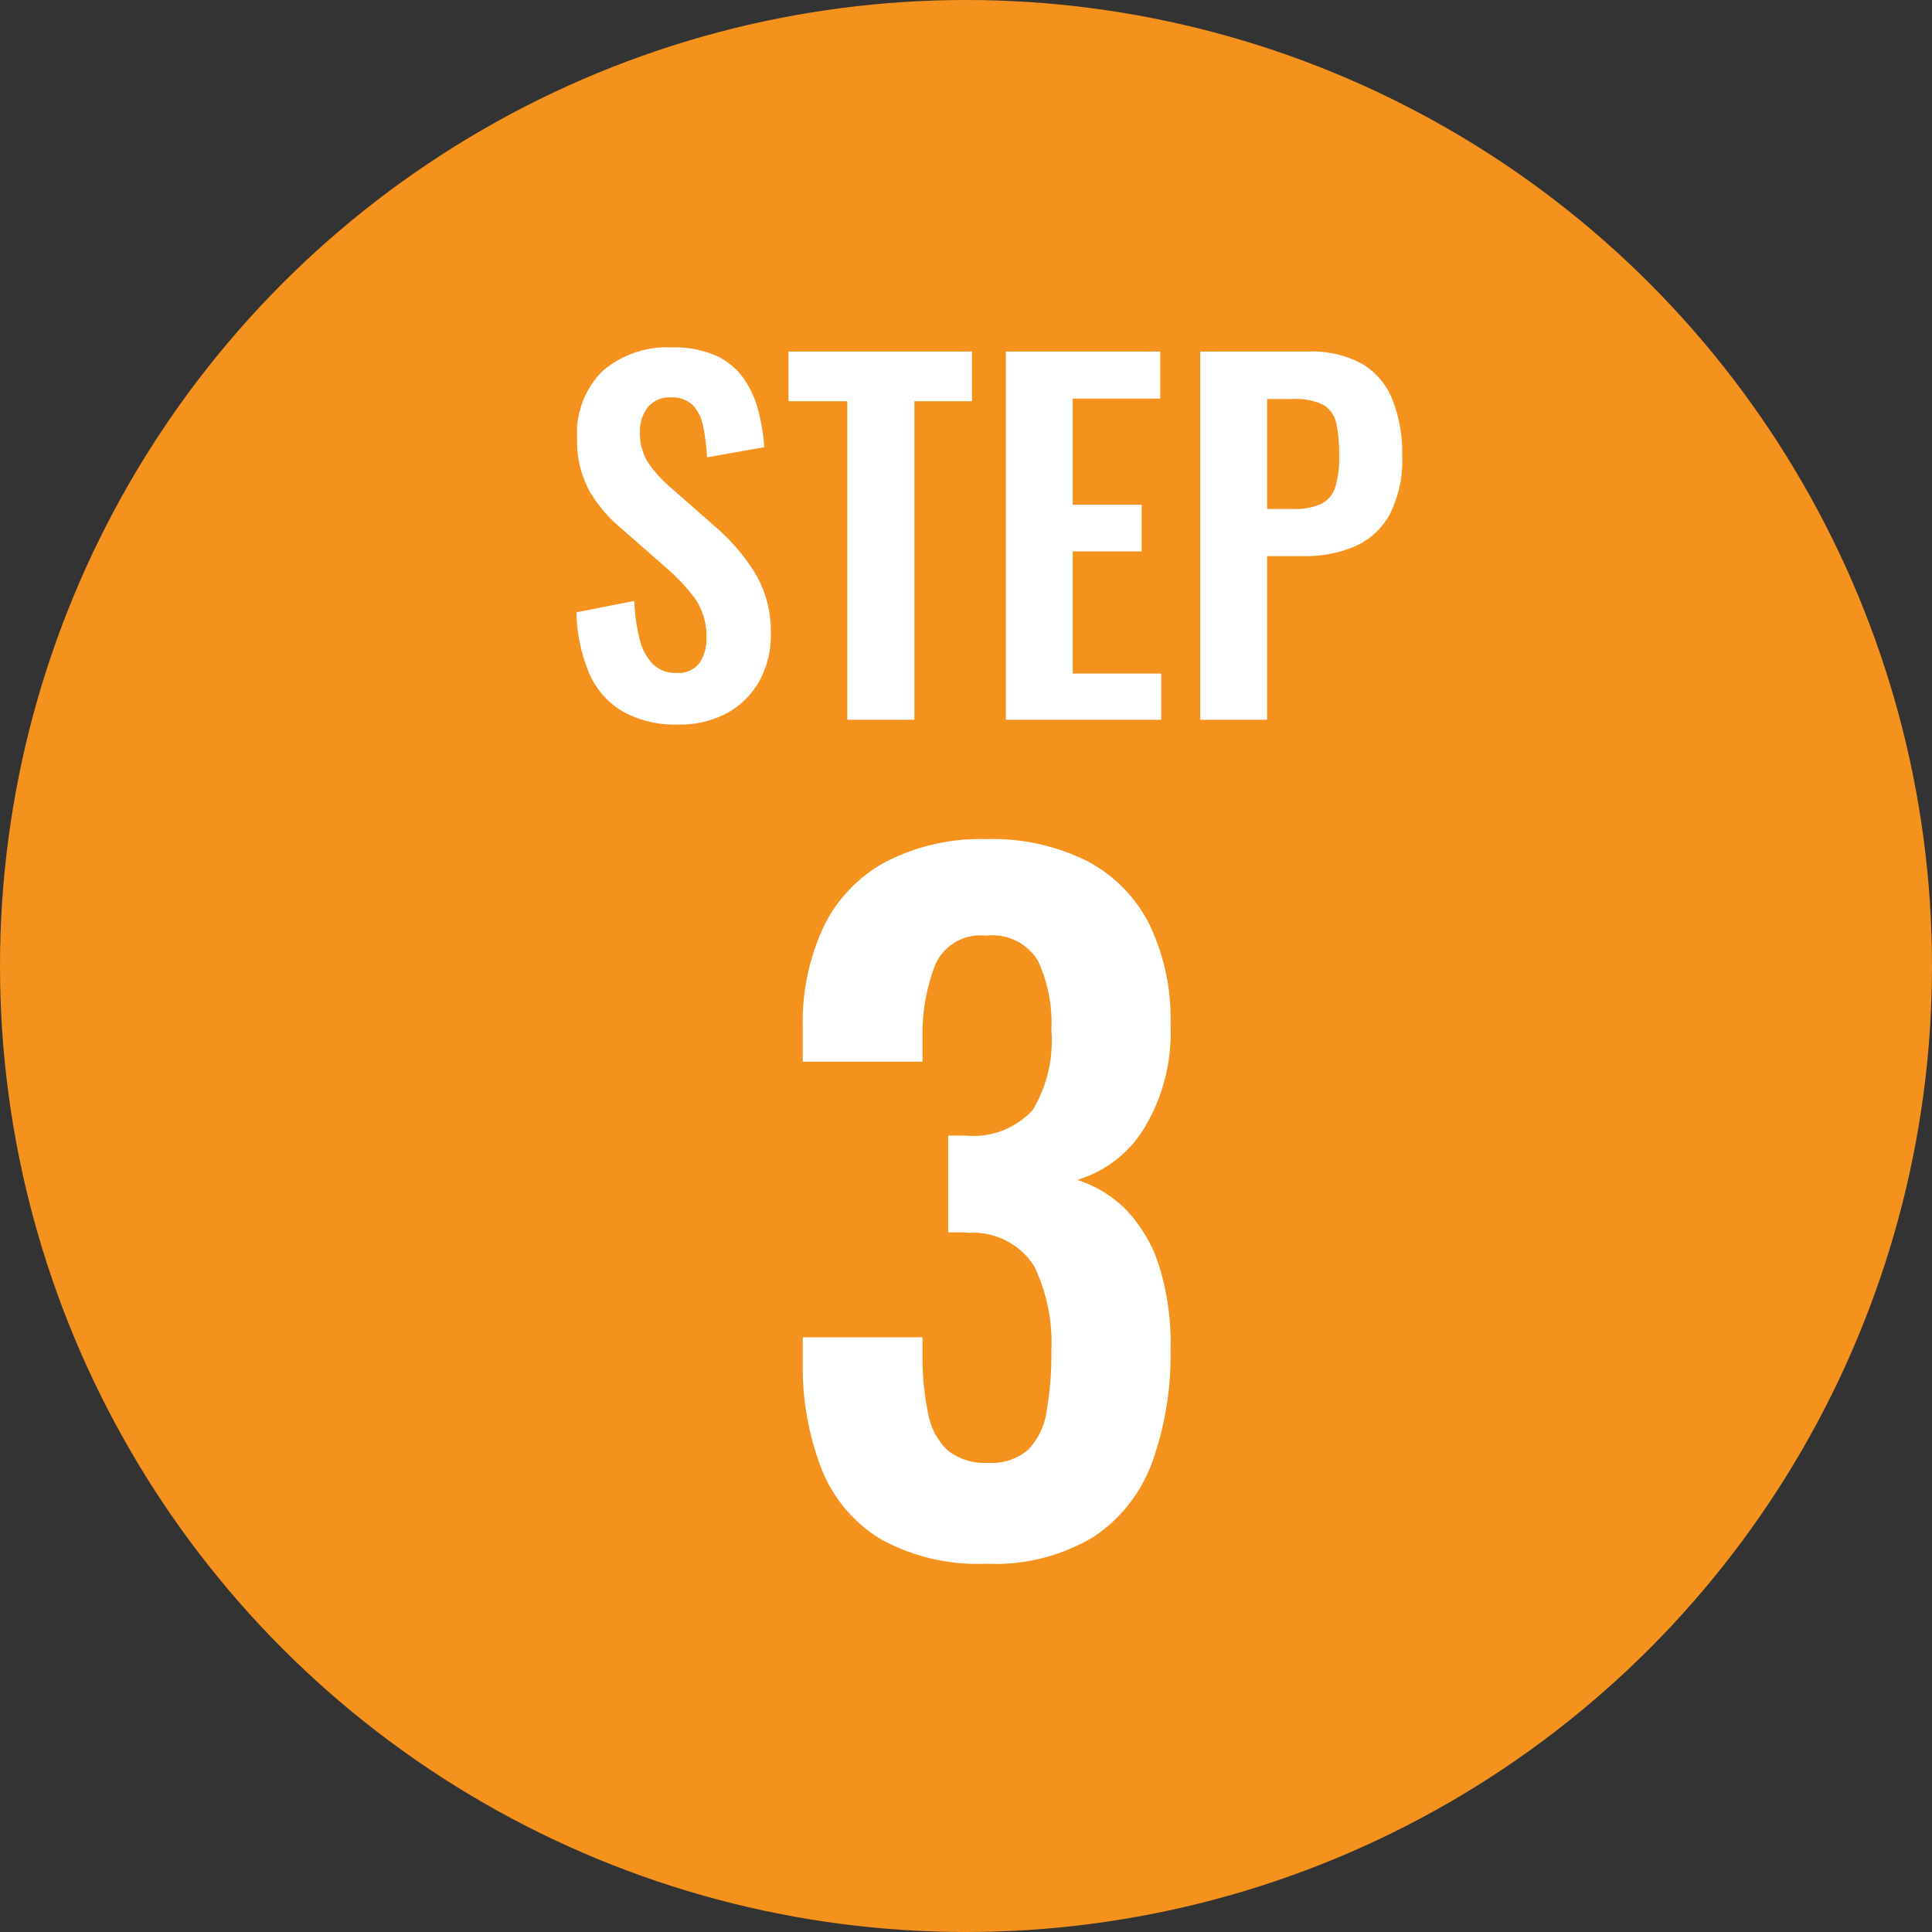
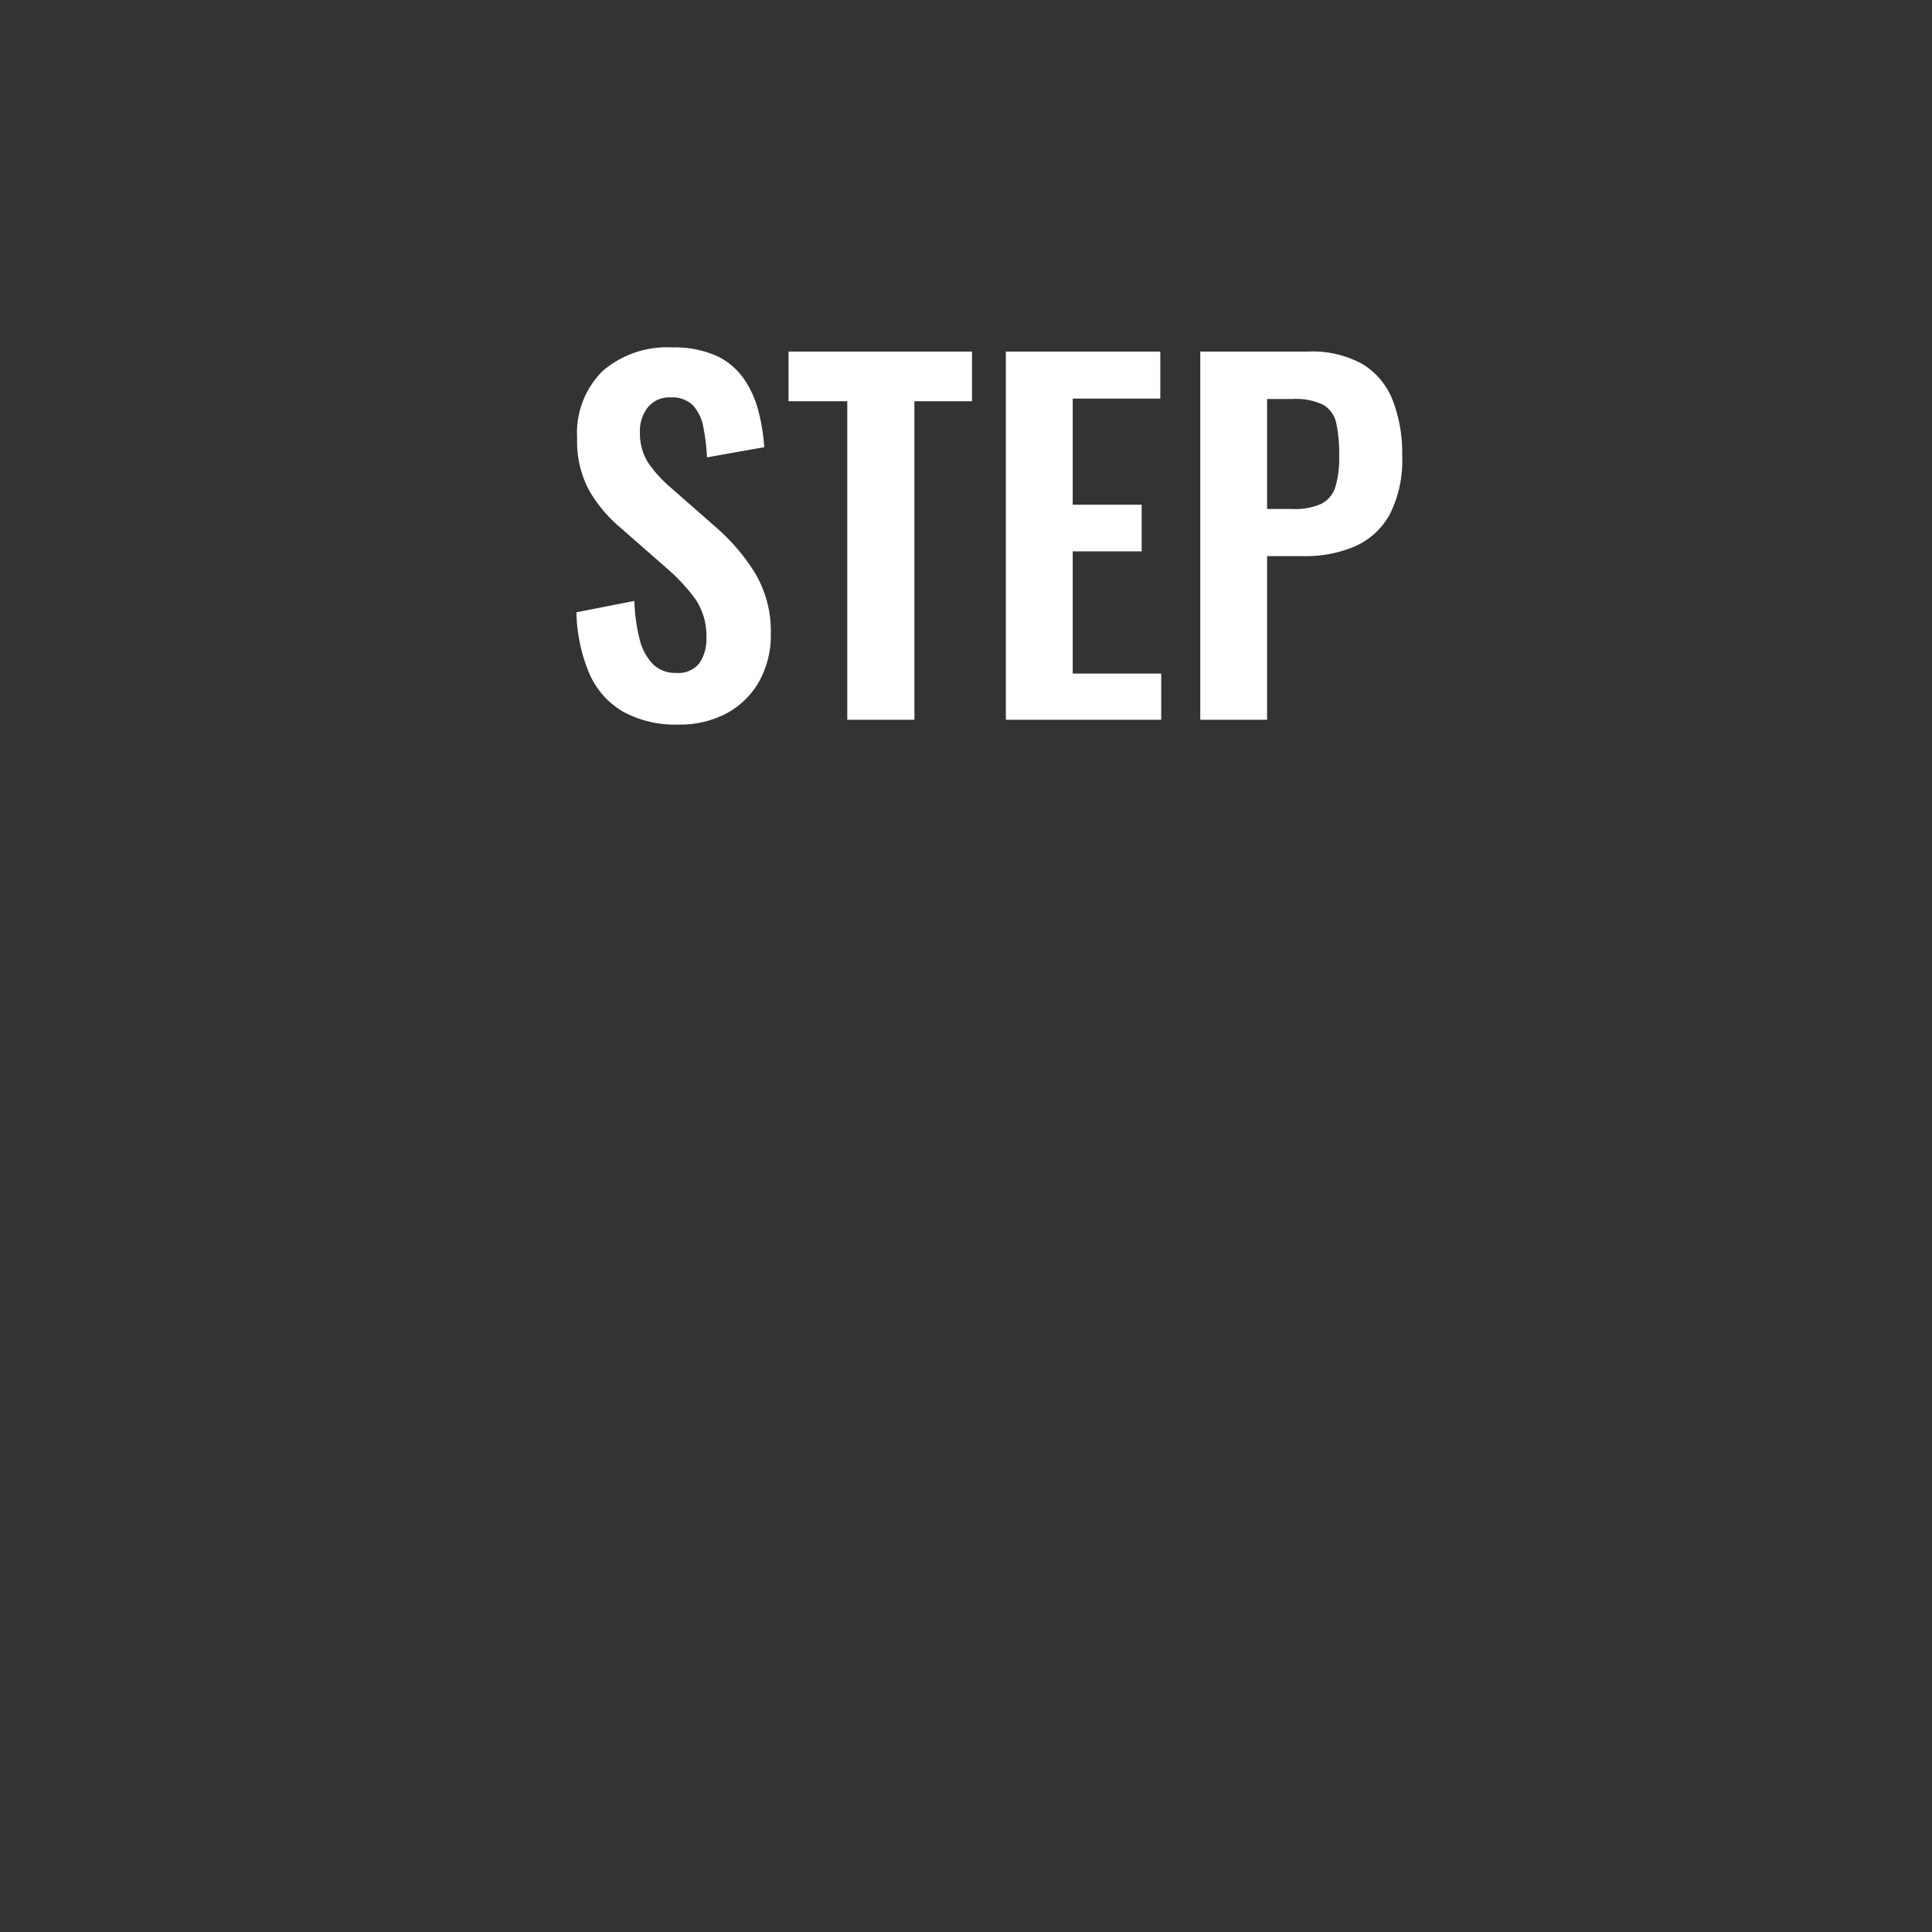
<svg xmlns="http://www.w3.org/2000/svg" width="51" height="51" viewBox="0 0 51 51">
  <rect x="0" y="0" width="51" height="51" fill="#333333" stroke="none" />
  <g transform="translate(-868 -5849)">
-     <circle cx="25.5" cy="25.5" r="25.5" transform="translate(868 5849)" fill="#f5921e" />
-     <path d="M.042.278A5.293,5.293,0,0,1-2.767-.38,3.806,3.806,0,0,1-4.321-2.244a7.447,7.447,0,0,1-.488-2.808V-5.7h3.162v.544a7.156,7.156,0,0,0,.154,1.5,1.733,1.733,0,0,0,.514.945,1.551,1.551,0,0,0,1.056.326,1.474,1.474,0,0,0,1.066-.348,1.846,1.846,0,0,0,.485-1.012,8.627,8.627,0,0,0,.125-1.58A4.656,4.656,0,0,0,1.3-7.575,1.906,1.906,0,0,0-.435-8.456a1.2,1.2,0,0,0-.214-.011H-.97v-2.556h.476A2.115,2.115,0,0,0,1.262-11.7a3.542,3.542,0,0,0,.492-2.1A3.936,3.936,0,0,0,1.4-15.639,1.408,1.408,0,0,0,.029-16.3a1.3,1.3,0,0,0-1.329.739,4.982,4.982,0,0,0-.347,1.9v.688H-4.809v-.882a5.958,5.958,0,0,1,.559-2.7,3.859,3.859,0,0,1,1.642-1.7A5.468,5.468,0,0,1,.029-18.85a5.616,5.616,0,0,1,2.66.575,3.846,3.846,0,0,1,1.648,1.668A5.763,5.763,0,0,1,4.9-13.936a4.863,4.863,0,0,1-.695,2.715A3.126,3.126,0,0,1,2.437-9.853a3.147,3.147,0,0,1,1.3.8,3.829,3.829,0,0,1,.861,1.469A6.871,6.871,0,0,1,4.9-5.374a8.371,8.371,0,0,1-.478,2.952A4.011,4.011,0,0,1,2.876-.436,5.032,5.032,0,0,1,.042.278Z" transform="translate(894 5890)" fill="#fff" />
    <path d="M-8.092.127A2.868,2.868,0,0,1-9.555-.215a2.159,2.159,0,0,1-.886-1,4.359,4.359,0,0,1-.342-1.622l1.528-.3a4.716,4.716,0,0,0,.137,1,1.437,1.437,0,0,0,.349.665.841.841,0,0,0,.621.235.7.7,0,0,0,.612-.26,1.113,1.113,0,0,0,.183-.657,1.732,1.732,0,0,0-.294-1.037,4.949,4.949,0,0,0-.768-.822L-9.637-5.084a3.66,3.66,0,0,1-.823-.992,2.747,2.747,0,0,1-.305-1.354,2.3,2.3,0,0,1,.674-1.777,2.6,2.6,0,0,1,1.835-.622,2.735,2.735,0,0,1,1.138.209,1.8,1.8,0,0,1,.726.58,2.6,2.6,0,0,1,.4.845,5.03,5.03,0,0,1,.166,1l-1.511.268a5.463,5.463,0,0,0-.1-.814A1.134,1.134,0,0,0-7.708-8.3a.771.771,0,0,0-.585-.209.729.729,0,0,0-.606.261,1,1,0,0,0-.208.646A1.457,1.457,0,0,0-8.9-6.8a3.337,3.337,0,0,0,.585.653l1.21,1.062A5.3,5.3,0,0,1-6.082-3.894a2.989,2.989,0,0,1,.429,1.637,2.476,2.476,0,0,1-.306,1.242,2.155,2.155,0,0,1-.853.841A2.615,2.615,0,0,1-8.092.127ZM-3.634,0V-8.408H-5.185V-9.72H-.341v1.312H-1.862V0ZM.552,0V-9.72H4.629v1.243H2.317v2.8h1.82v1.232H2.317V-1.22H4.653V0ZM5.684,0V-9.72H8.535a2.747,2.747,0,0,1,1.42.324,1.931,1.931,0,0,1,.8.94,3.848,3.848,0,0,1,.259,1.492,3.146,3.146,0,0,1-.323,1.533,1.936,1.936,0,0,1-.906.845,3.3,3.3,0,0,1-1.376.266H7.448V0ZM7.448-5.564h.674A1.681,1.681,0,0,0,8.879-5.7a.747.747,0,0,0,.372-.447,2.672,2.672,0,0,0,.1-.828,3.824,3.824,0,0,0-.077-.854.73.73,0,0,0-.339-.482,1.642,1.642,0,0,0-.816-.156H7.448Z" transform="translate(894 5868)" fill="#fff" />
  </g>
</svg>